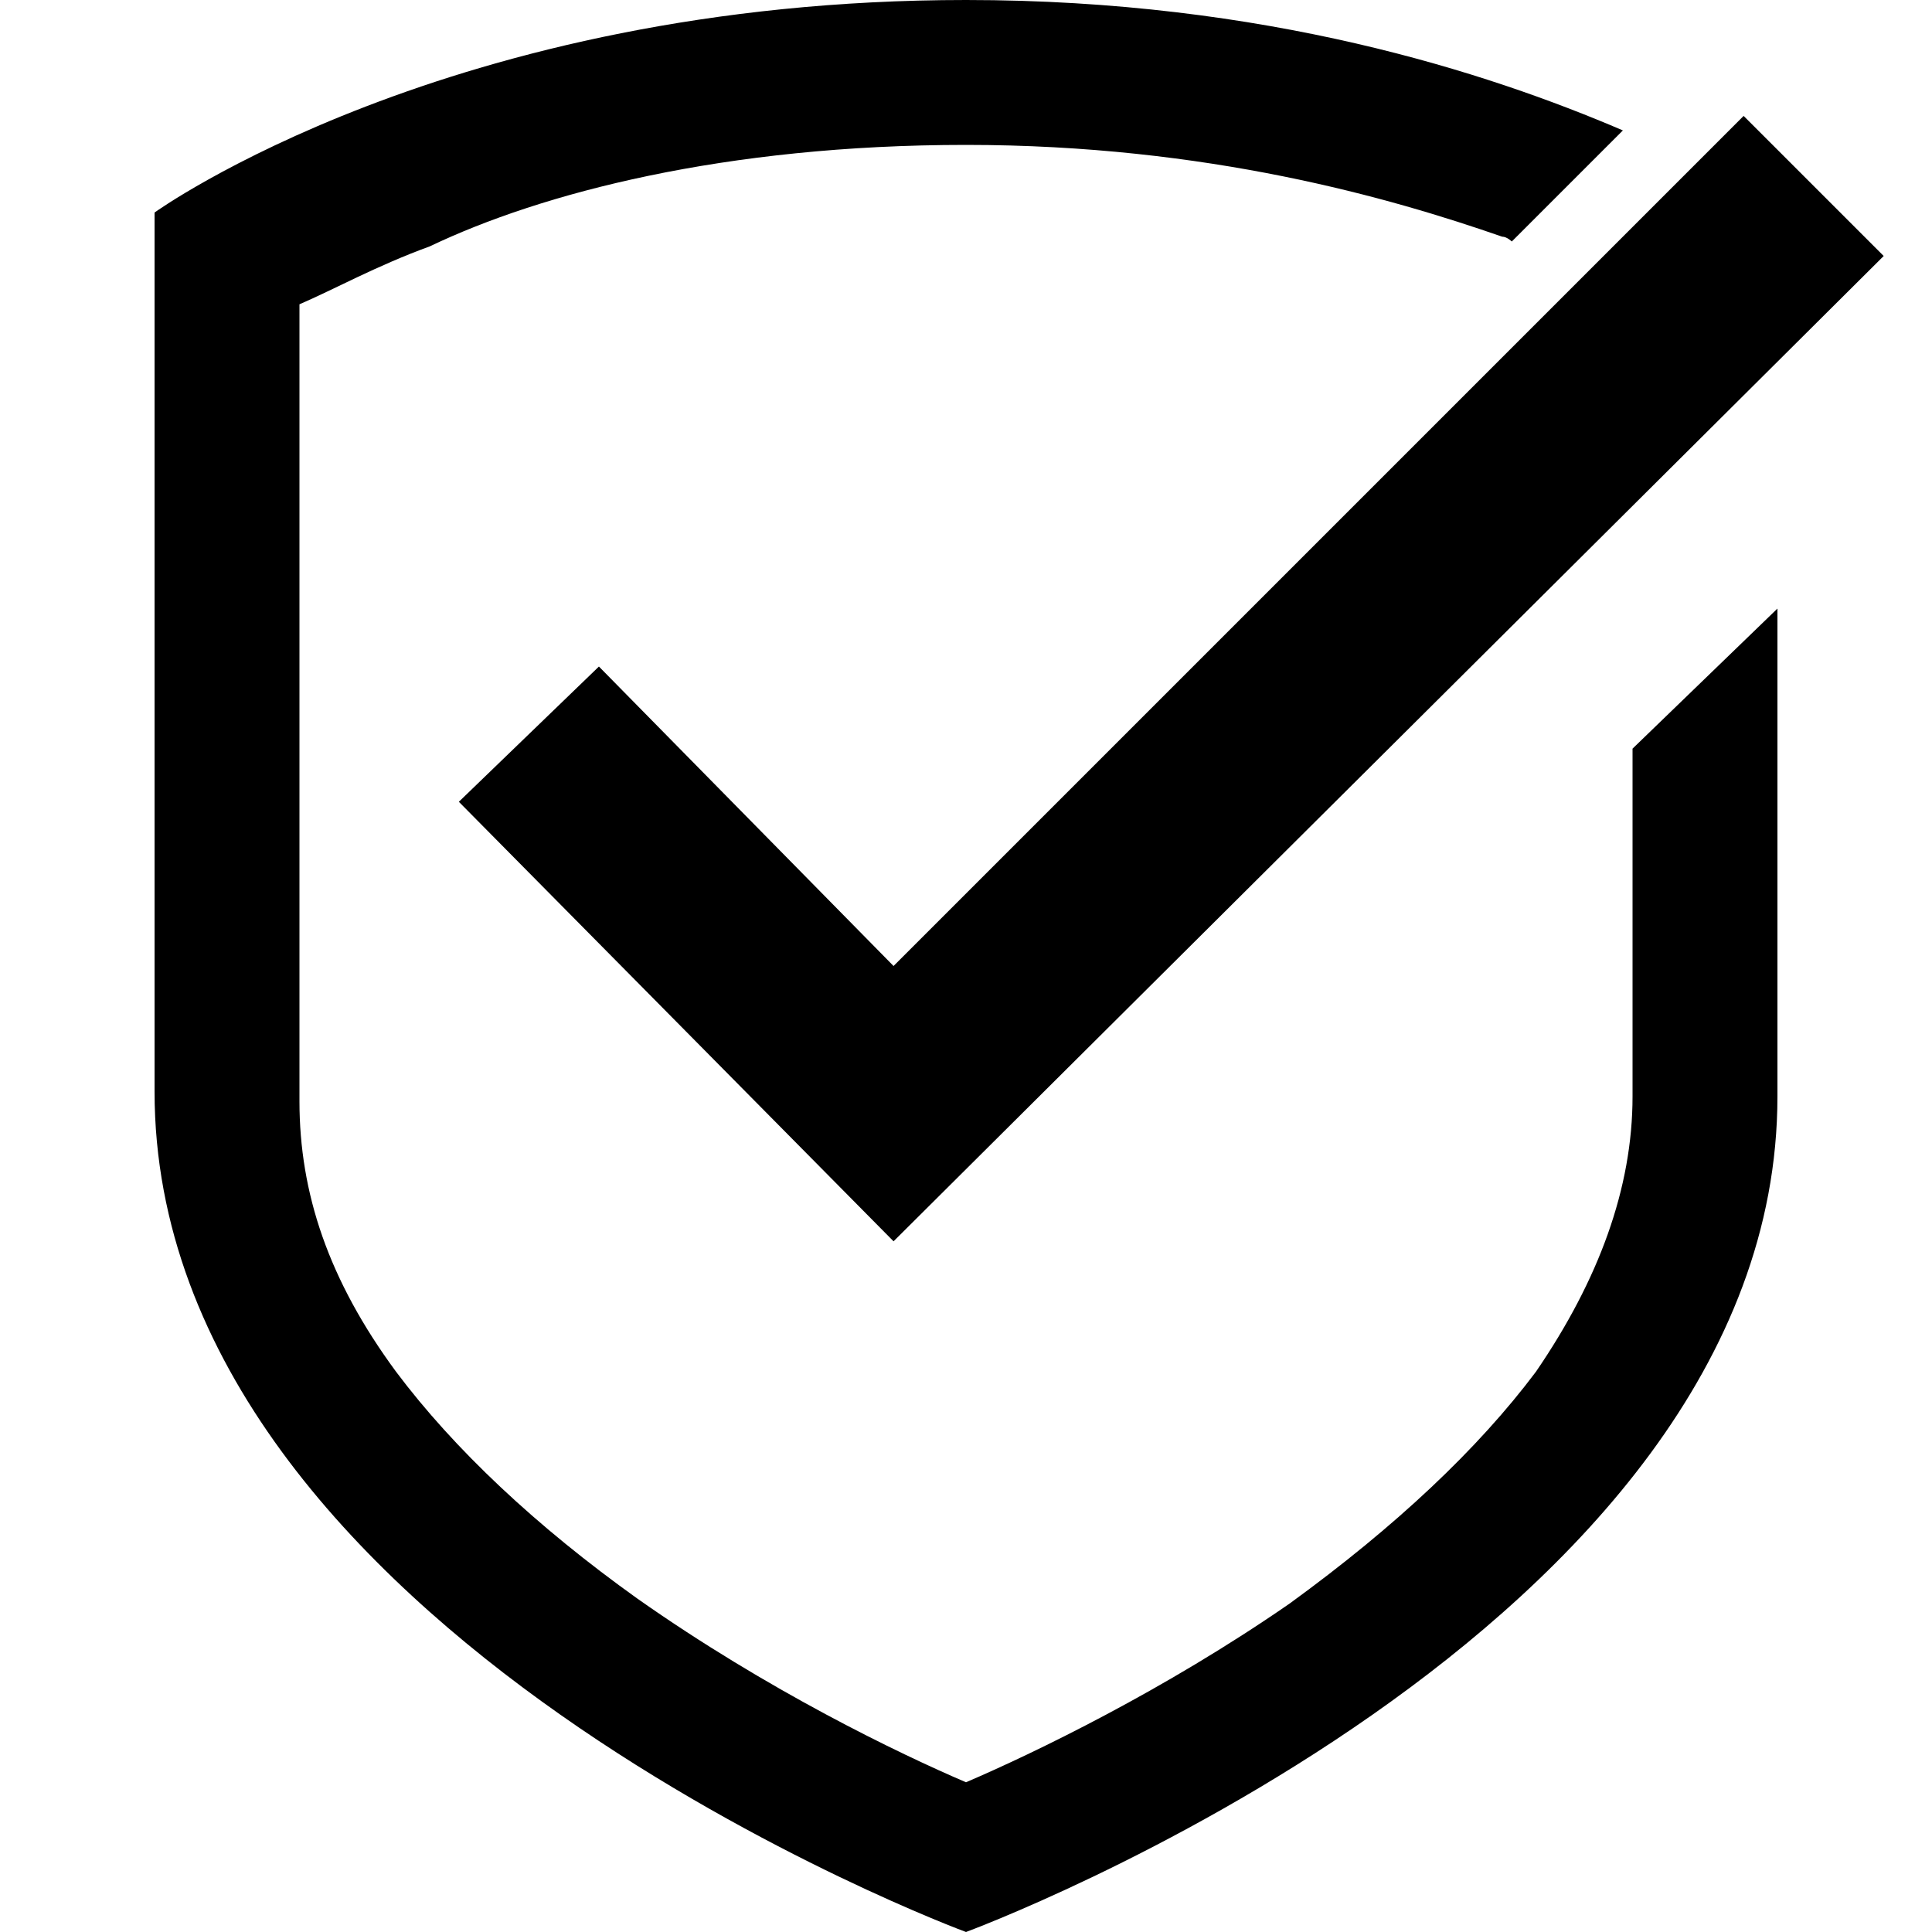
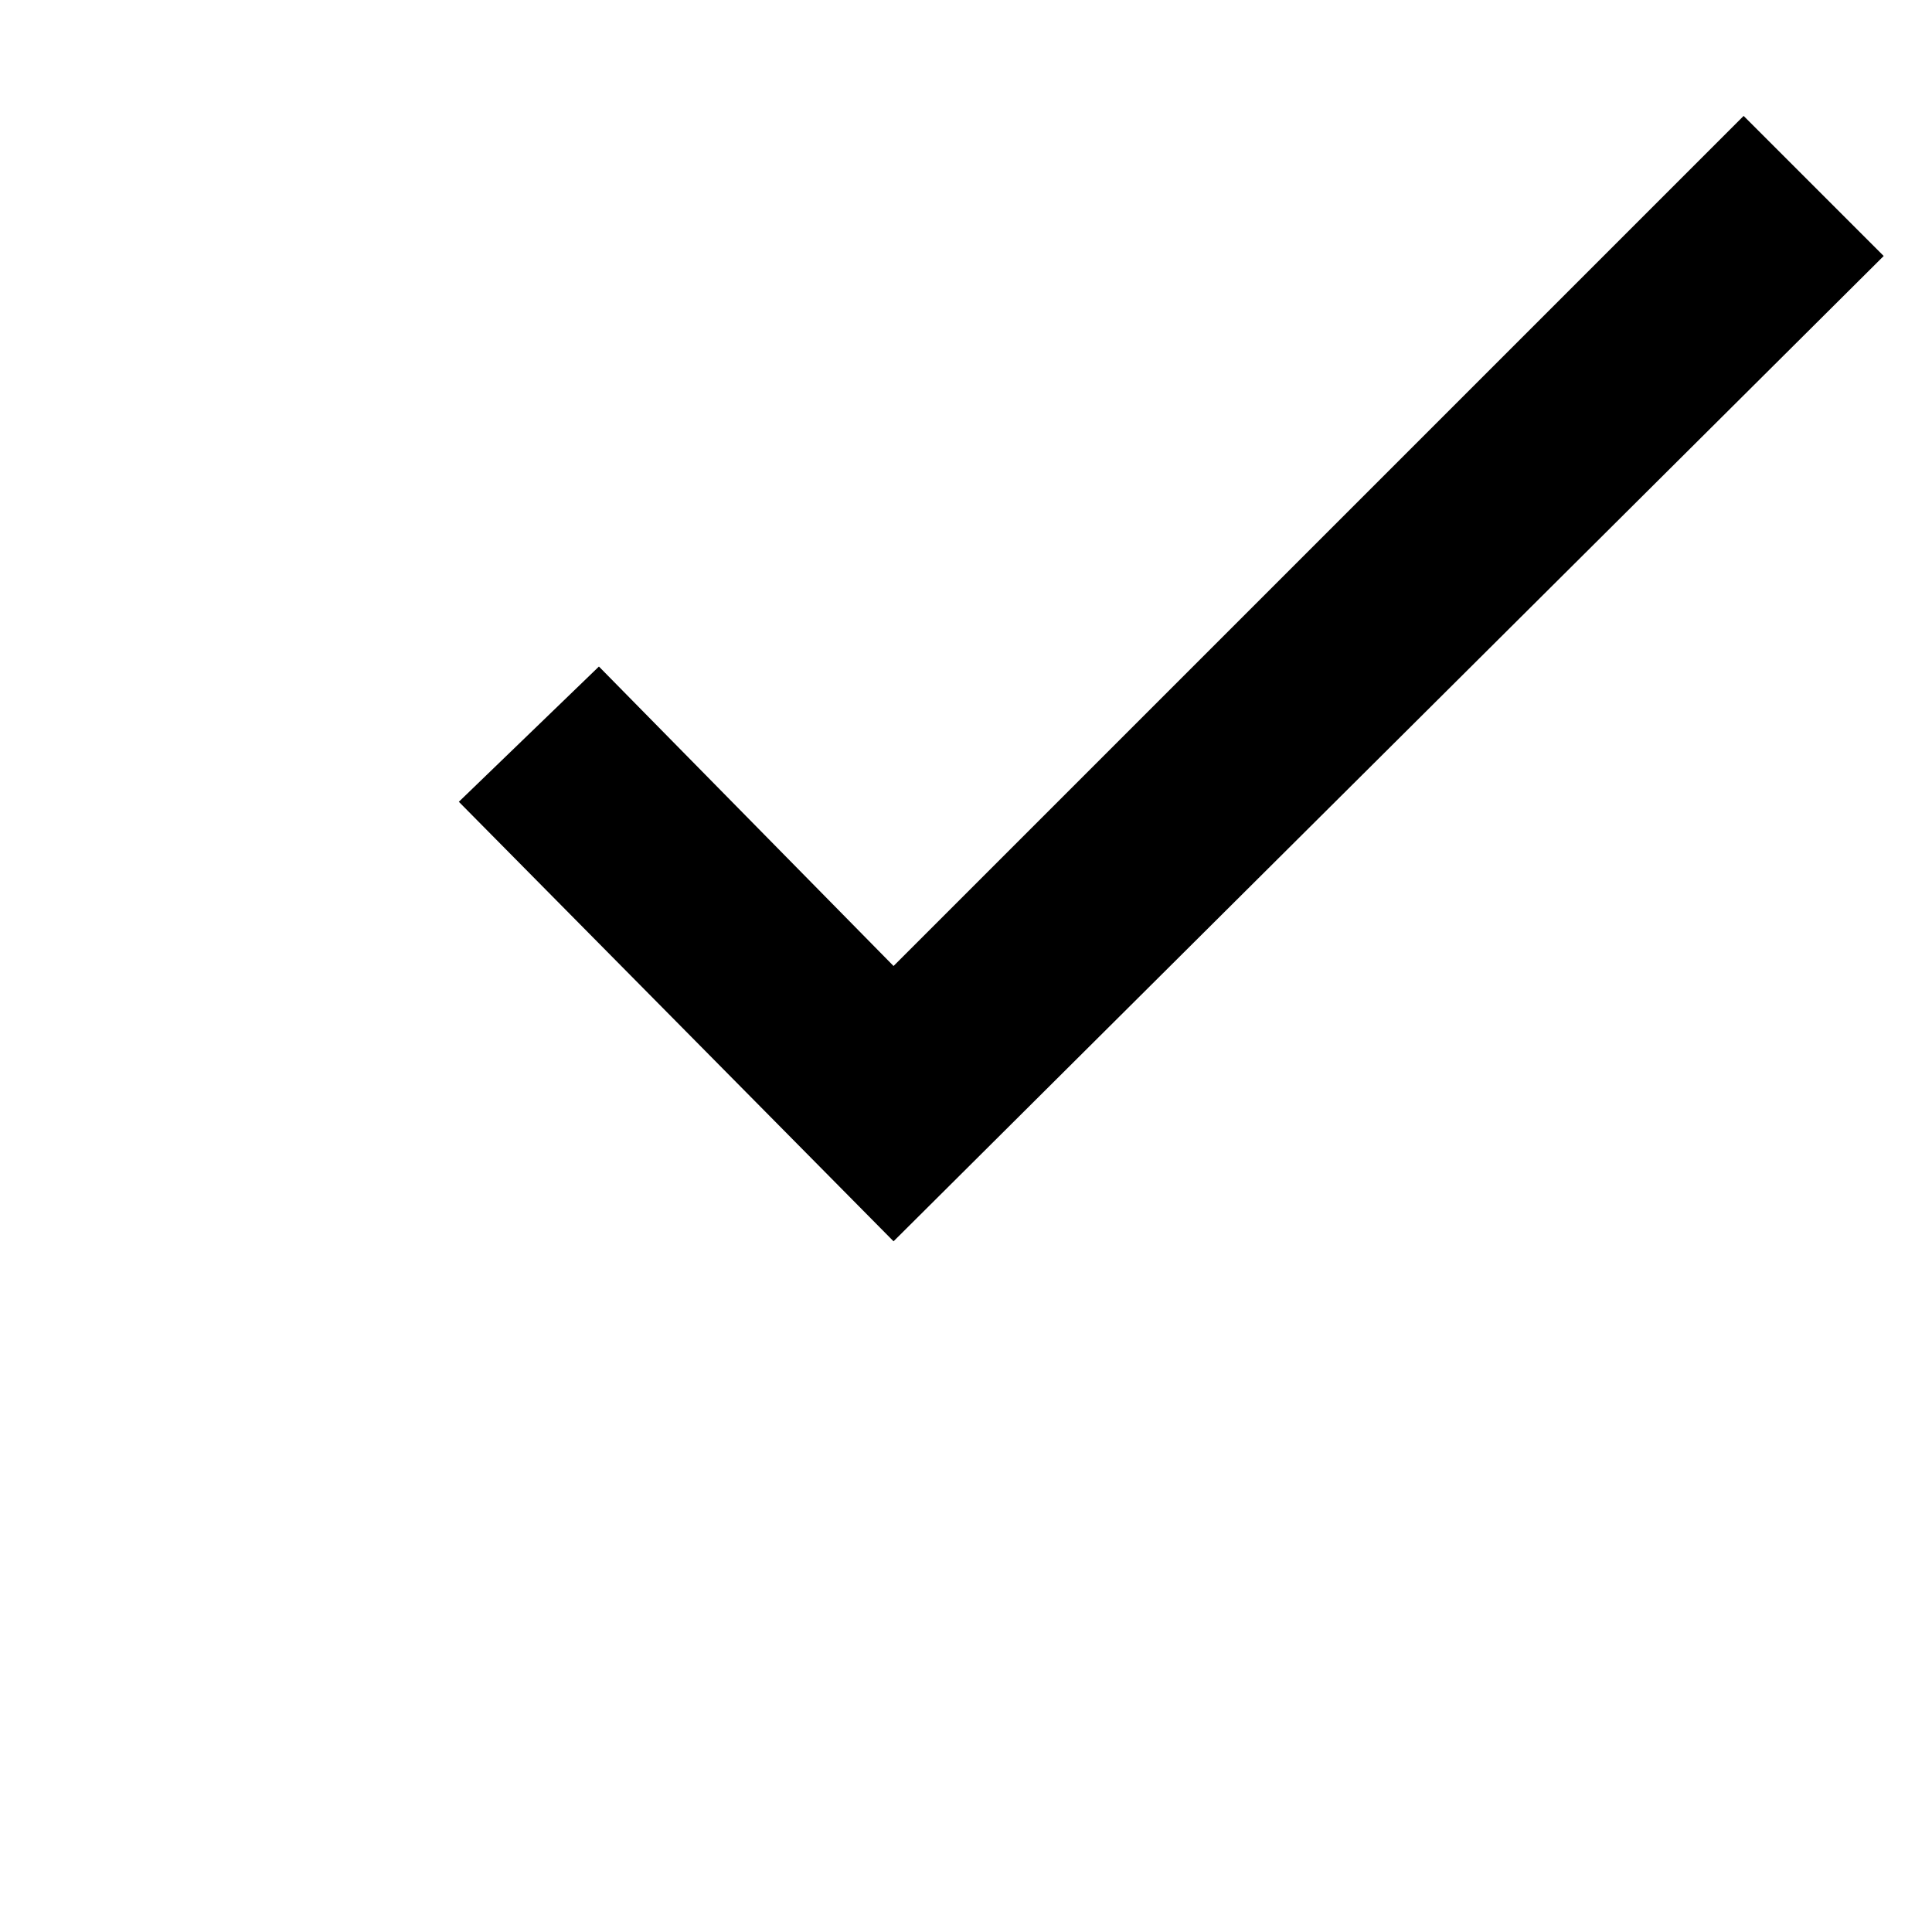
<svg xmlns="http://www.w3.org/2000/svg" version="1.1" id="Layer_1" x="0px" y="0px" viewBox="0 0 40 40" style="enable-background:new 0 0 40 40;" xml:space="preserve">
  <g>
    <polygon points="39,5.3 18.5,25.7 9.5,16.6 12.4,13.8 18.5,20 36.1,2.4  " />
-     <path d="M33.8,15.5v7.2c0,1.9-0.7,3.8-2,5.7c-1.2,1.6-2.9,3.2-5.1,4.8c-2.6,1.8-5.3,3.1-6.7,3.7c-1.4-0.6-4.1-1.9-6.8-3.8   c-2.1-1.5-3.8-3.1-5-4.7c-1.4-1.9-2-3.7-2-5.6c0-9.6,0-14.3,0-16.5c0.7-0.3,1.6-0.8,2.7-1.2C11.2,4,15,3,20,3c5,0,8.8,1.1,11.1,1.9   c0.1,0,0.2,0.1,0.2,0.1l2.3-2.3C30.8,1.5,26.2,0,20,0C9.3,0,3.2,4.4,3.2,4.4s0,2.9,0,18.2C3.2,33.8,20,40,20,40s16.8-6.2,16.8-17.3   c0-4.3,0-7.6,0-10.1L33.8,15.5z" />
  </g>
</svg>